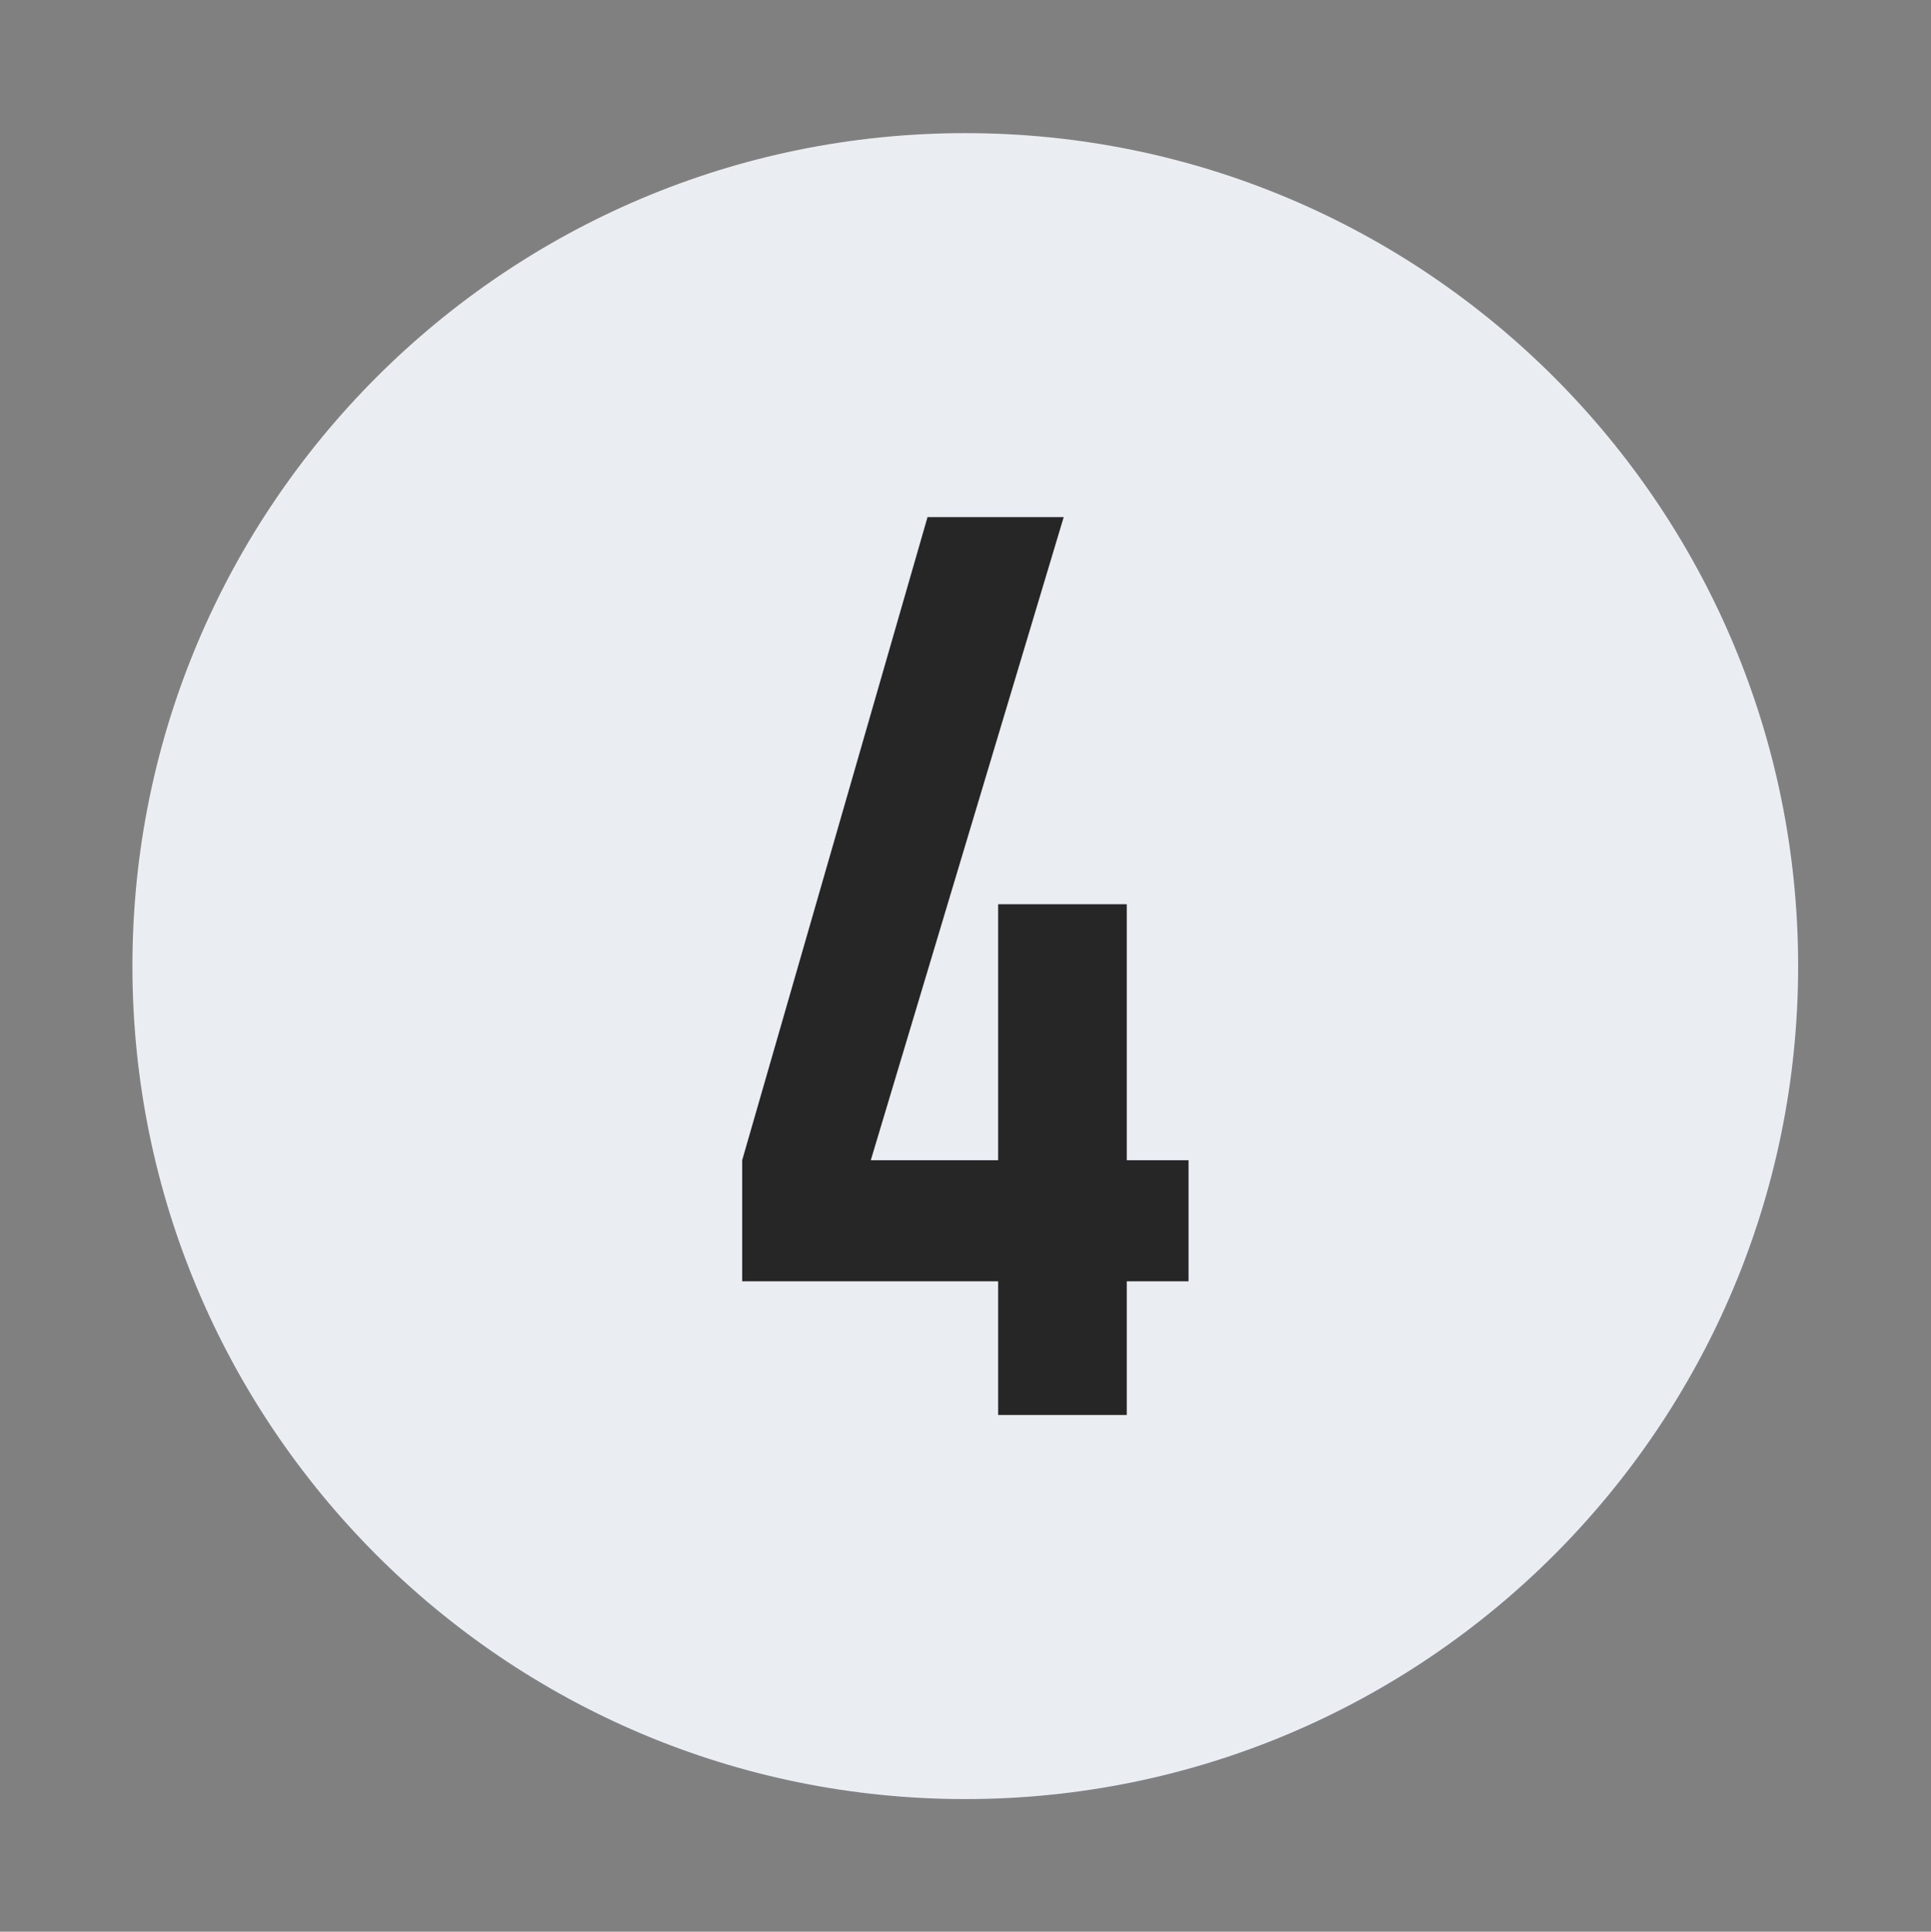
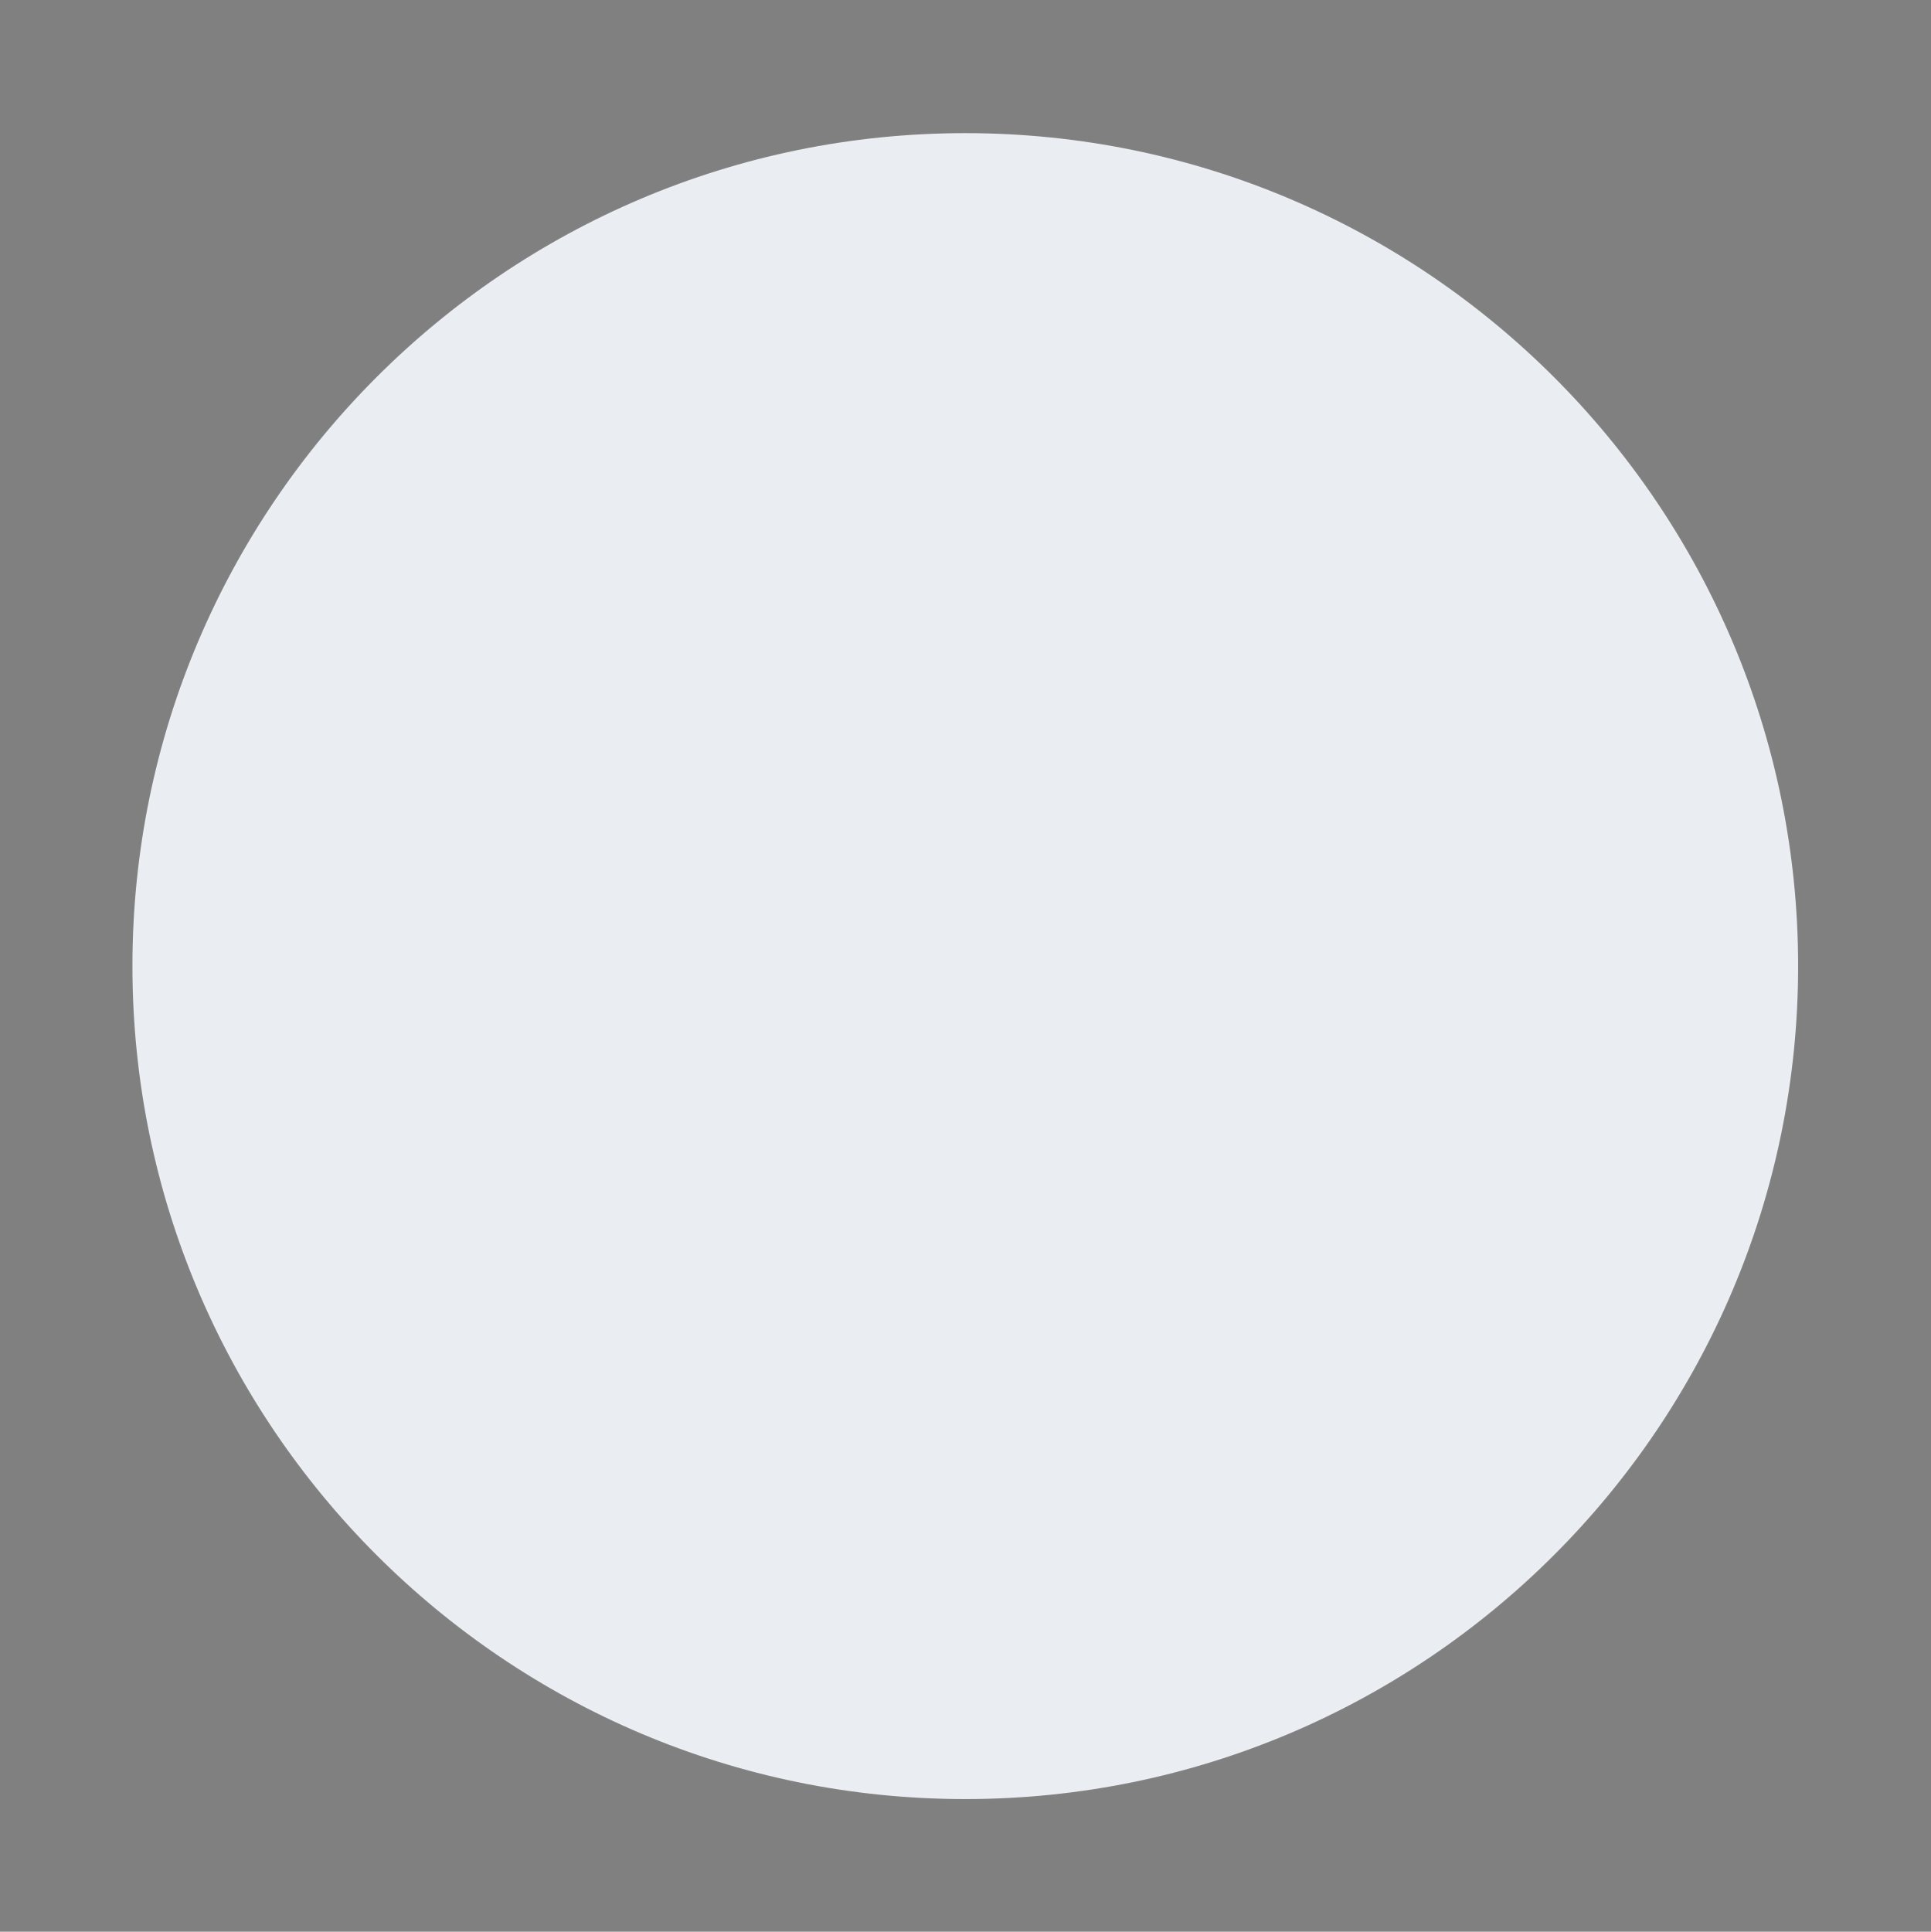
<svg xmlns="http://www.w3.org/2000/svg" viewBox="0 0 5333.333 5334.667" height="5334.667" width="5333.333" xml:space="preserve" id="svg2" version="1.1">
  <rect x="0" y="0" width="5333.333" height="5334.667" fill="#808080" stroke="none" />
  <defs id="defs6" />
  <g transform="matrix(1.333,0,0,-1.333,0,5334.667)" id="g10">
    <g transform="scale(0.1)" id="g12">
      <g transform="scale(2.286)" id="g14">
        <path id="path16" style="fill:#eaeef2;fill-opacity:1;fill-rule:evenodd;stroke:none" d="m 8749.09,16300 c 4166.31,0 7548.81,-3382.6 7548.81,-7549.03 0,-4166.42 -3382.5,-7549.02 -7548.81,-7549.02 -4166.31,0 -7548.82,3382.6 -7548.82,7549.02 0,4166.43 3382.51,7549.03 7548.82,7549.03" />
      </g>
      <g transform="scale(1.798)" id="g18">
-         <path id="path20" style="fill:#262626;fill-opacity:1;fill-rule:nonzero;stroke:none" d="M 11502.4,5954.04 V 7494.31 H 8552.67 V 8889.27 L 10688.7,16300 H 12258 L 10034.8,8889.27 h 1467.6 V 11839 h 1482.2 V 8889.27 h 712 V 7494.31 h -712 V 5954.04 h -1482.2" />
-       </g>
+         </g>
    </g>
  </g>
</svg>